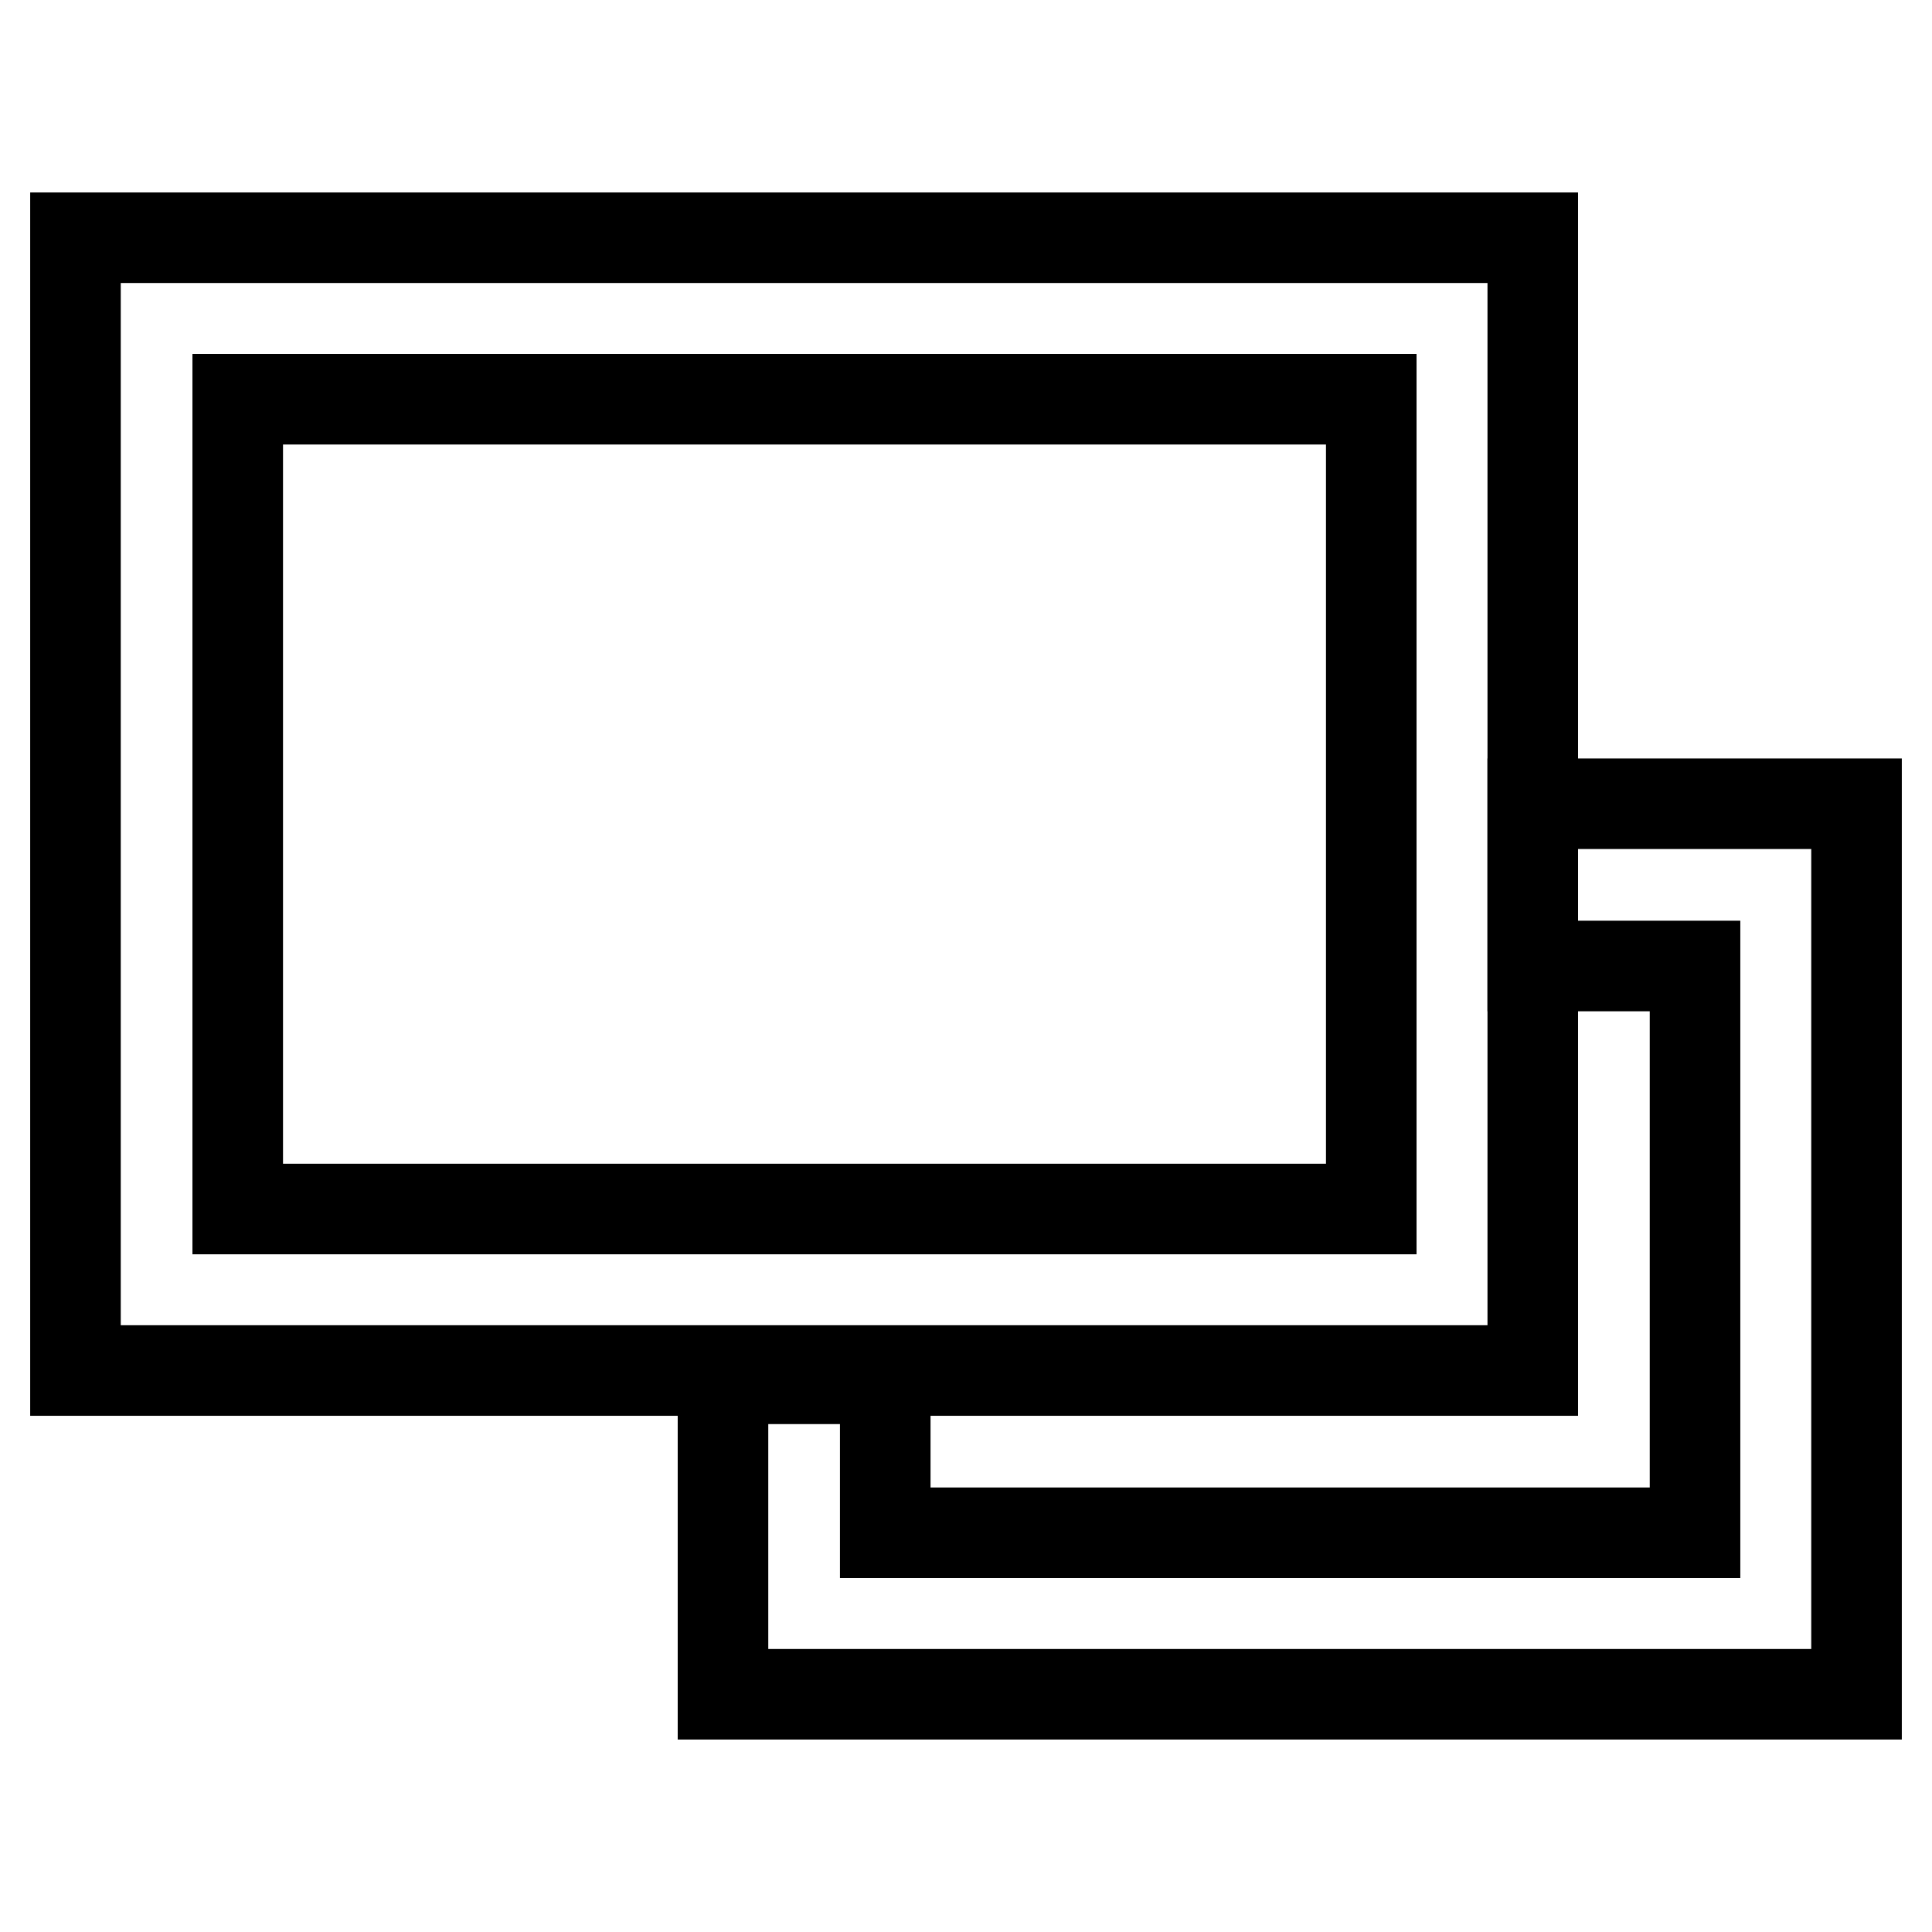
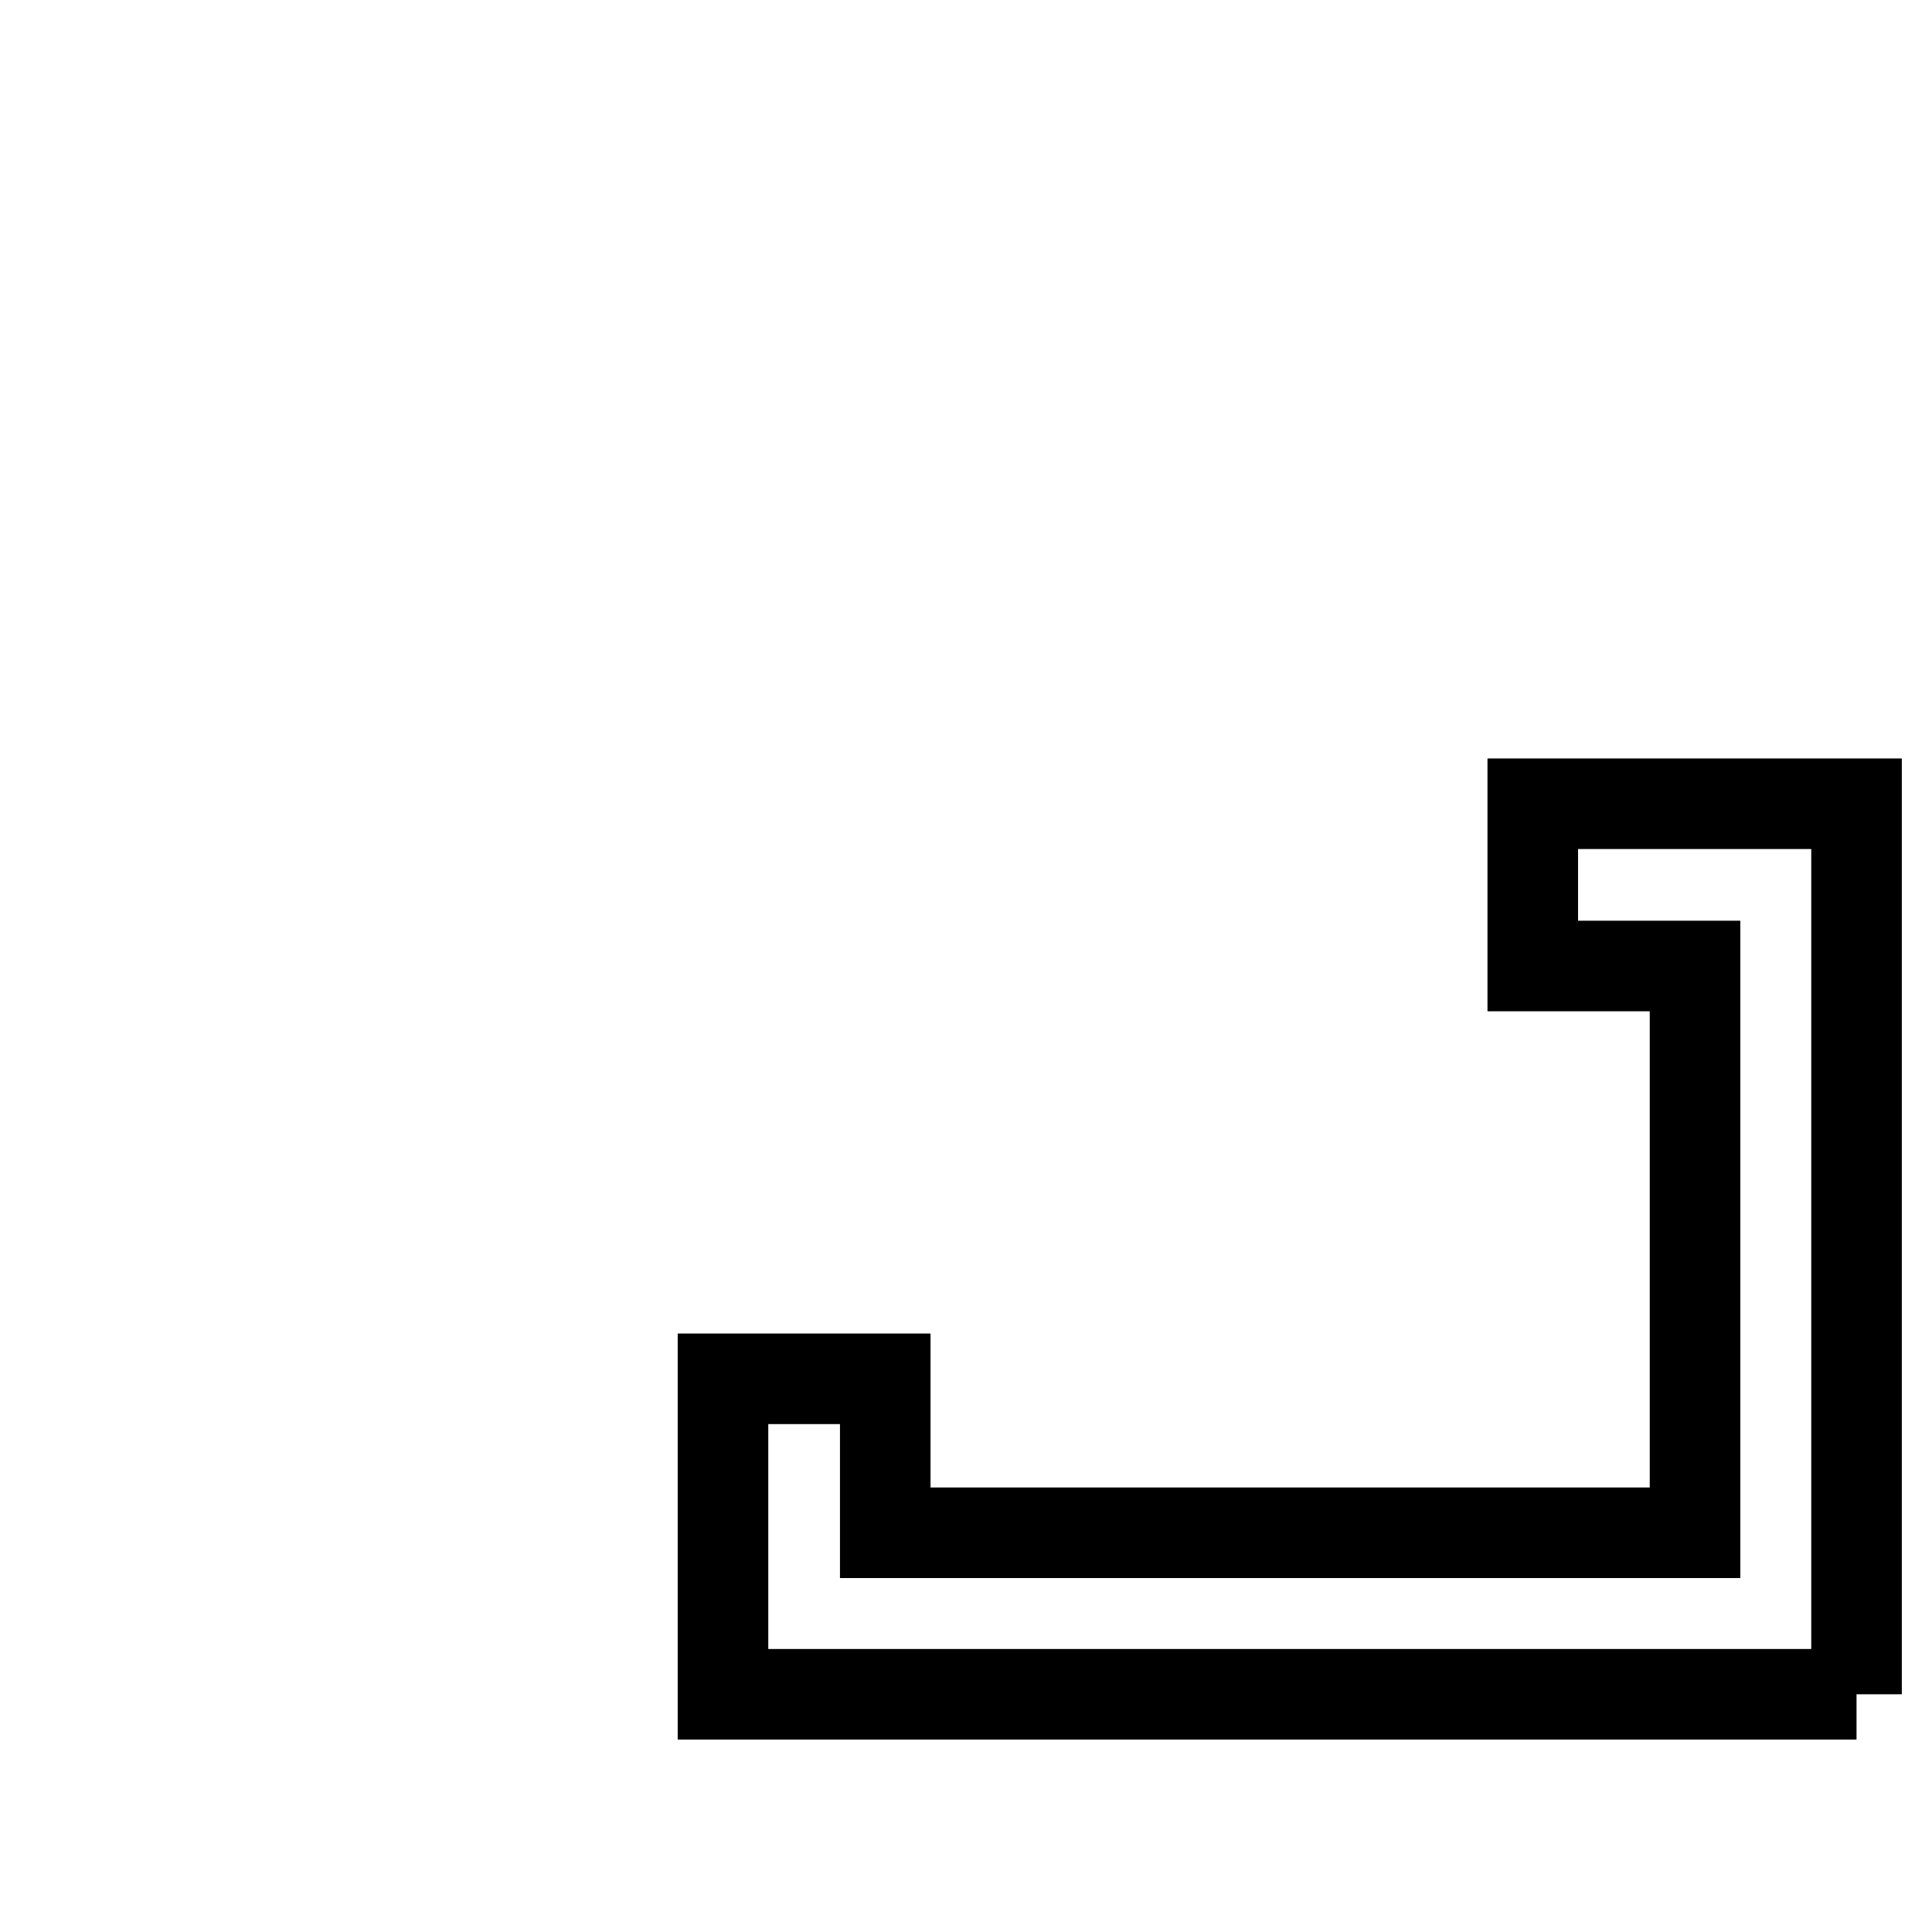
<svg xmlns="http://www.w3.org/2000/svg" version="1.1" x="0px" y="0px" viewBox="0 0 256 256" enable-background="new 0 0 256 256" xml:space="preserve">
  <g>
-     <path stroke-width="12" fill-opacity="0" stroke="#000000" d="M203.1,181.6H10V31.5h193.1V181.6z M31.5,160.2h150.2V52.9H31.5V160.2z" />
-     <path stroke-width="12" fill-opacity="0" stroke="#000000" d="M246,224.5H95.8v-41.8h21.5v20.4h107.3V128h-21.5v-21.5H246V224.5z" />
+     <path stroke-width="12" fill-opacity="0" stroke="#000000" d="M246,224.5H95.8v-41.8h21.5v20.4h107.3V128h-21.5v-21.5H246V224.5" />
  </g>
</svg>